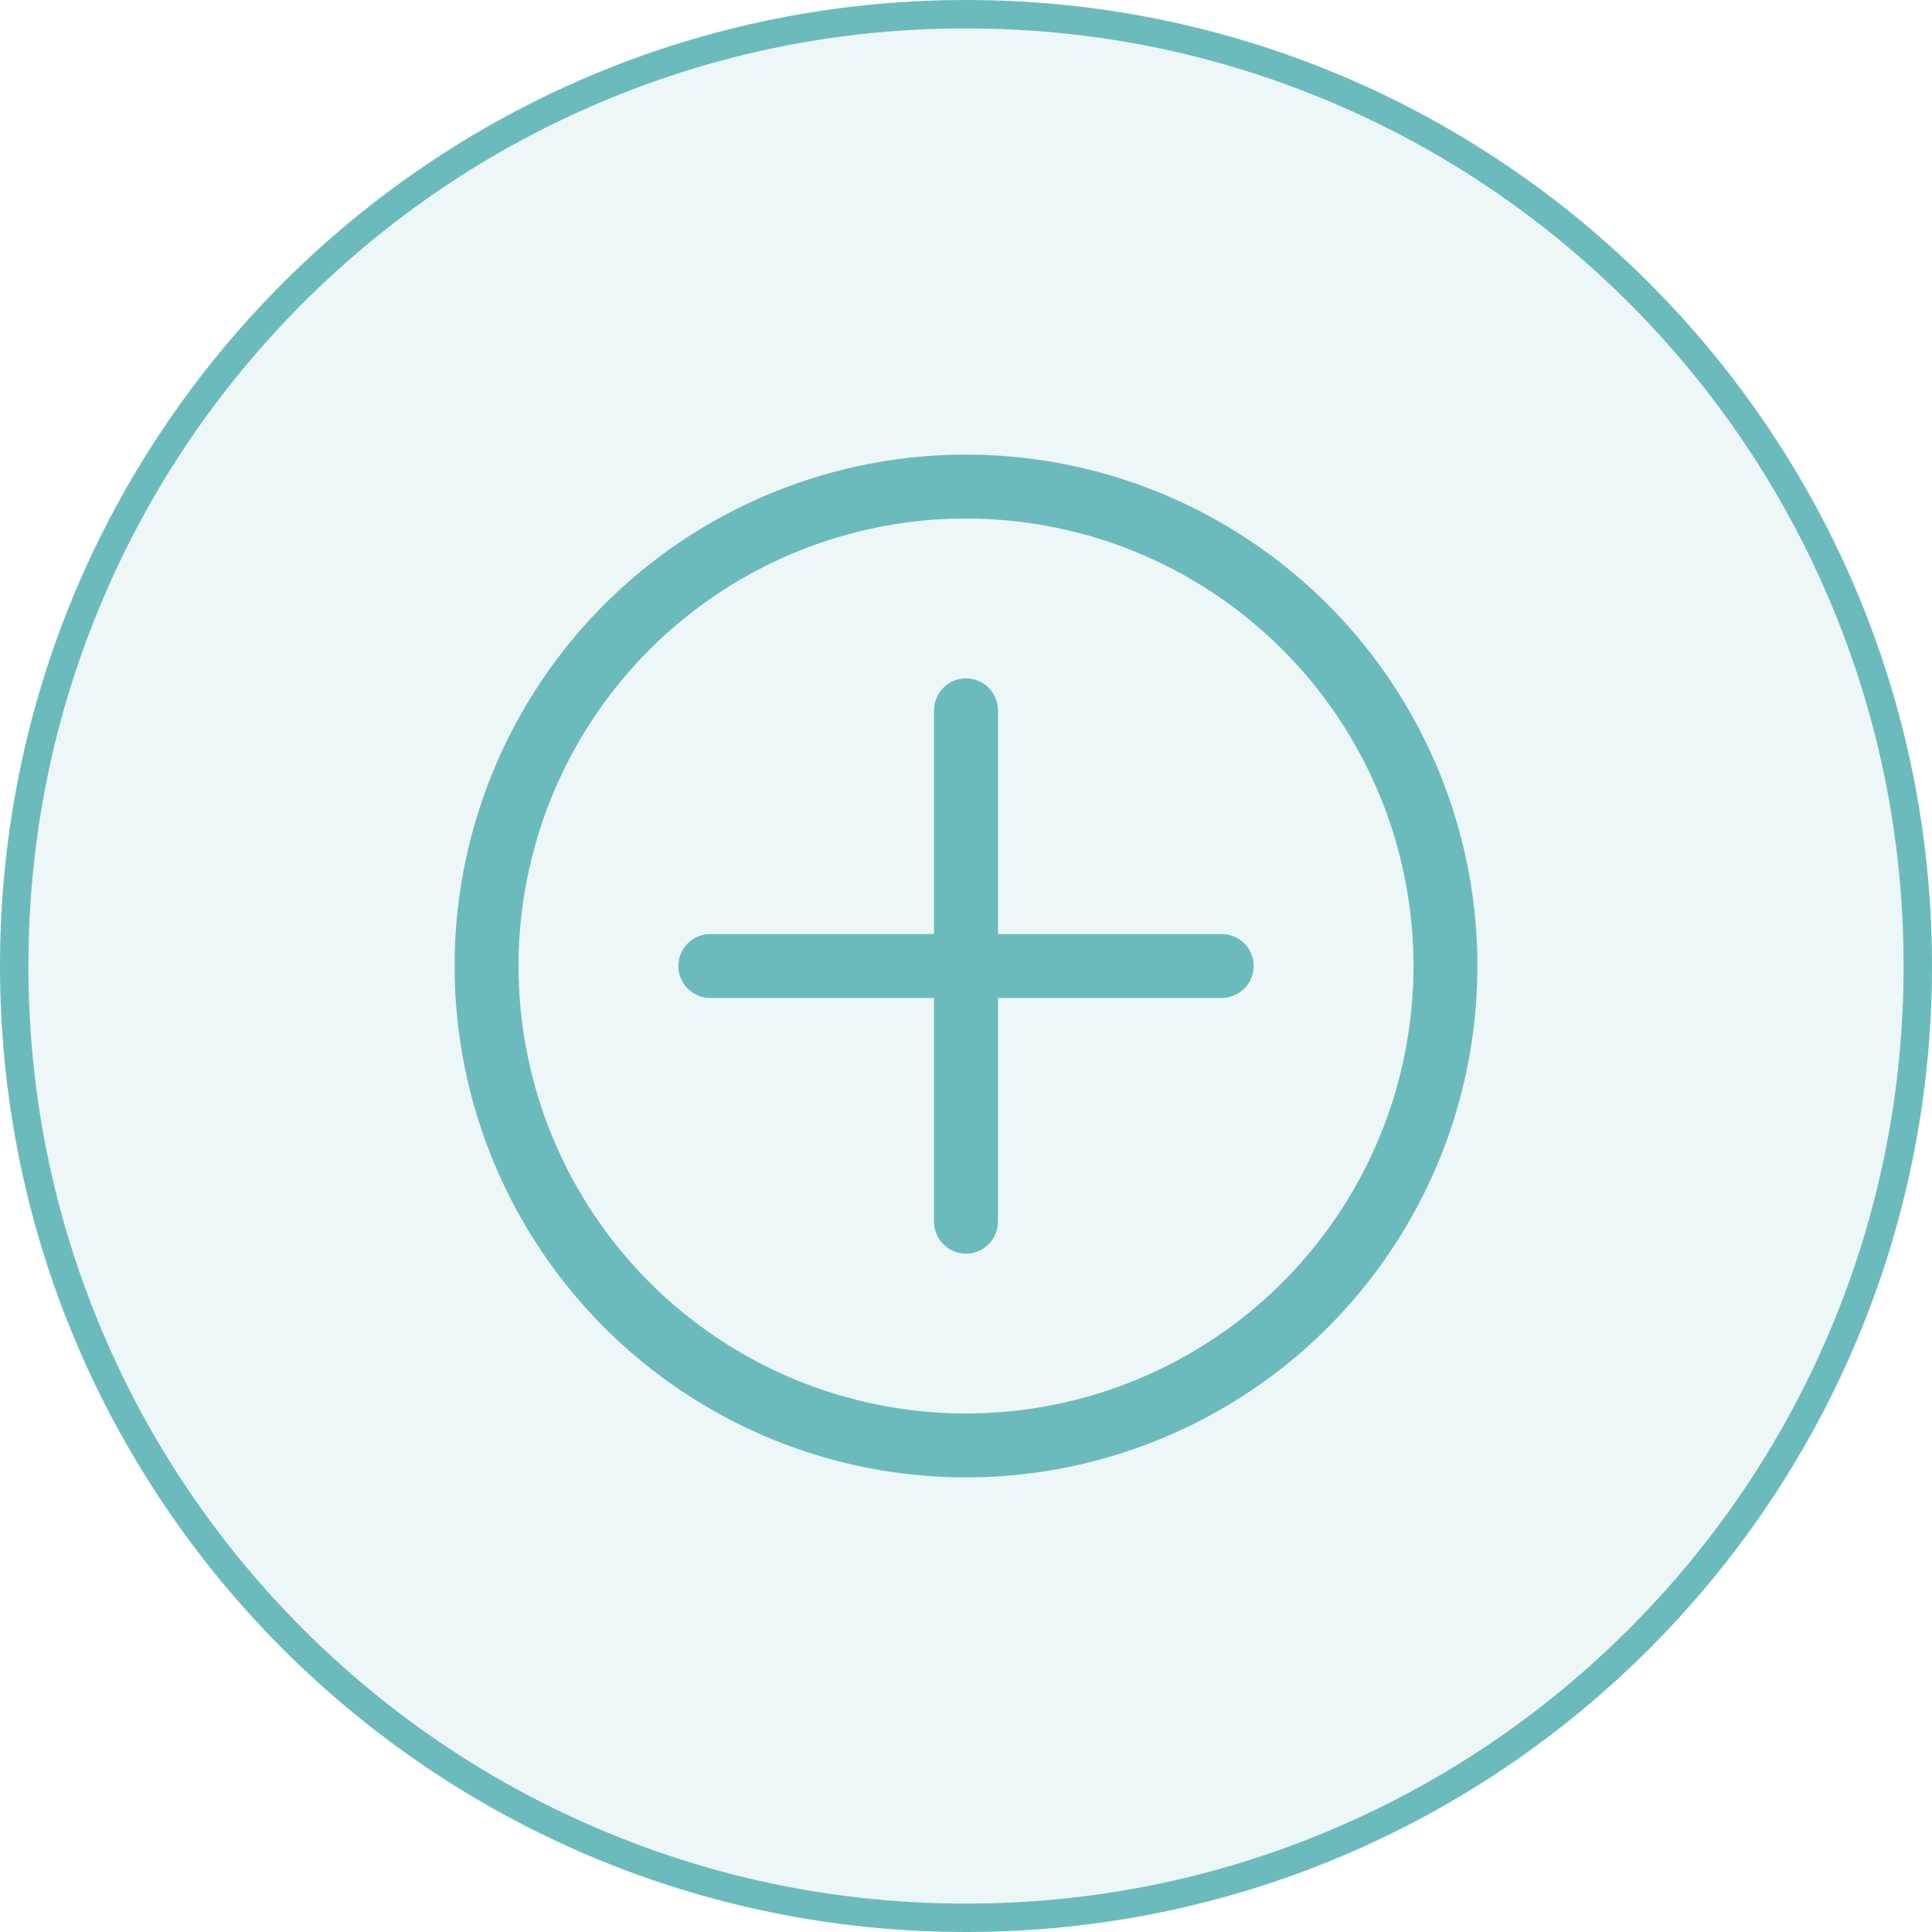
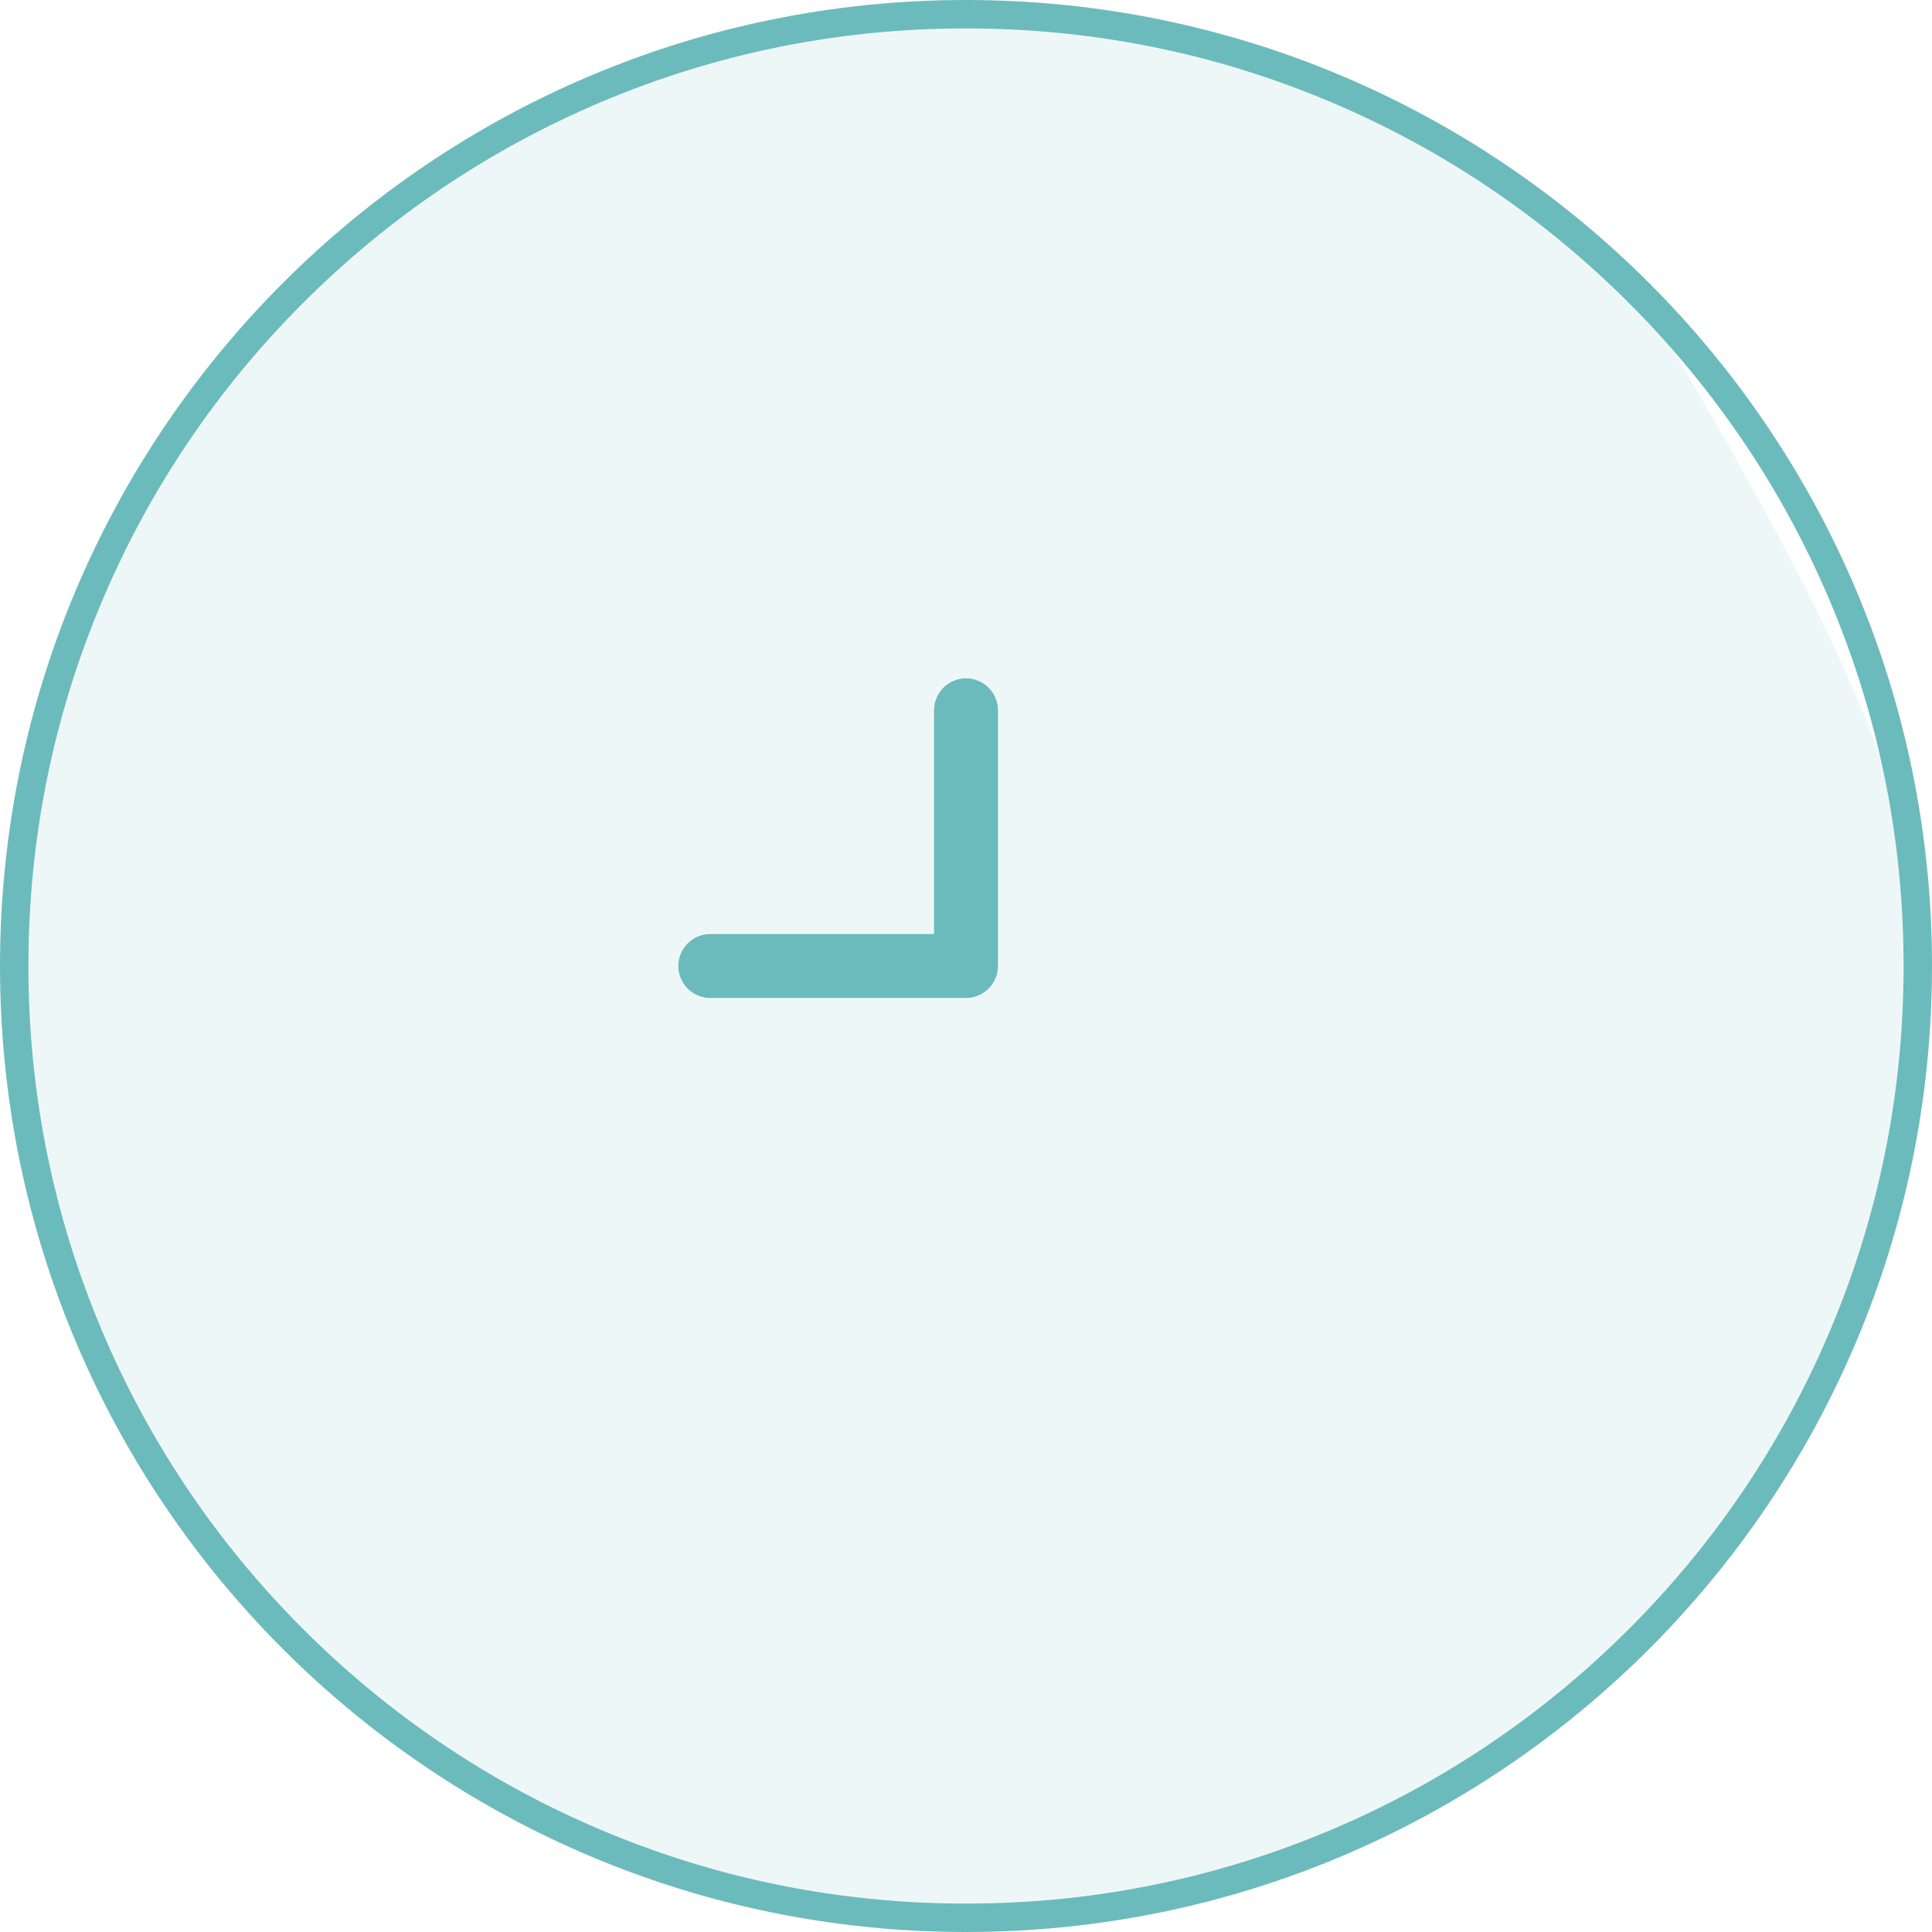
<svg xmlns="http://www.w3.org/2000/svg" width="68" height="68" viewBox="0 0 68 68" fill="none">
  <g clip-path="url(#clip0_3_10)">
-     <path d="M34 67.5C29.477 67.5 25.09 66.614 20.96 64.868C16.971 63.18 13.389 60.765 10.312 57.688C7.235 54.611 4.82 51.029 3.132 47.04C1.386 42.91 0.5 38.523 0.5 34C0.5 29.477 1.386 25.09 3.132 20.96C4.82 16.971 7.235 13.389 10.312 10.312C13.389 7.235 16.971 4.82 20.96 3.132C25.09 1.386 29.477 0.5 34 0.5C38.523 0.5 42.91 1.386 47.04 3.132C51.029 4.82 54.611 7.235 57.688 10.312C60.765 13.389 63.18 16.971 64.868 20.96C66.614 25.09 67.5 29.477 67.5 34C67.5 38.523 66.614 42.91 64.868 47.04C63.18 51.029 60.765 54.611 57.688 57.688C54.611 60.765 51.029 63.18 47.04 64.868C42.91 66.614 38.523 67.5 34 67.5Z" fill="#6CBBBC" fill-opacity="0.12" />
+     <path d="M34 67.5C29.477 67.5 25.09 66.614 20.96 64.868C16.971 63.18 13.389 60.765 10.312 57.688C7.235 54.611 4.82 51.029 3.132 47.04C1.386 42.91 0.5 38.523 0.5 34C0.5 29.477 1.386 25.09 3.132 20.96C4.82 16.971 7.235 13.389 10.312 10.312C13.389 7.235 16.971 4.82 20.96 3.132C25.09 1.386 29.477 0.5 34 0.5C38.523 0.5 42.91 1.386 47.04 3.132C51.029 4.82 54.611 7.235 57.688 10.312C66.614 25.09 67.5 29.477 67.5 34C67.5 38.523 66.614 42.91 64.868 47.04C63.18 51.029 60.765 54.611 57.688 57.688C54.611 60.765 51.029 63.18 47.04 64.868C42.91 66.614 38.523 67.5 34 67.5Z" fill="#6CBBBC" fill-opacity="0.12" />
    <path d="M34 1C29.545 1 25.223 1.872 21.155 3.593C17.226 5.255 13.697 7.634 10.665 10.665C7.634 13.697 5.255 17.226 3.593 21.155C1.872 25.223 1 29.545 1 34C1 38.455 1.872 42.777 3.593 46.845C5.255 50.774 7.634 54.303 10.665 57.334C13.697 60.365 17.226 62.745 21.155 64.407C25.223 66.128 29.545 67 34 67C38.455 67 42.777 66.128 46.845 64.407C50.774 62.745 54.303 60.365 57.334 57.334C60.365 54.303 62.745 50.774 64.407 46.845C66.128 42.777 67 38.455 67 34C67 29.545 66.128 25.223 64.407 21.155C62.745 17.226 60.365 13.697 57.334 10.665C54.303 7.634 50.774 5.255 46.845 3.593C42.777 1.872 38.455 1 34 1ZM34 0C52.778 0 68 15.222 68 34C68 52.778 52.778 68 34 68C15.222 68 0 52.778 0 34C0 15.222 15.222 0 34 0Z" fill="#6CBBBC" />
    <path fill-rule="evenodd" clip-rule="evenodd" d="M34 23.875C34.298 23.875 34.584 23.994 34.795 24.204C35.007 24.416 35.125 24.702 35.125 25V34C35.125 34.298 35.007 34.584 34.795 34.795C34.584 35.007 34.298 35.125 34 35.125H25C24.702 35.125 24.416 35.007 24.204 34.795C23.994 34.584 23.875 34.298 23.875 34C23.875 33.702 23.994 33.416 24.204 33.205C24.416 32.993 24.702 32.875 25 32.875H32.875V25C32.875 24.702 32.993 24.416 33.205 24.204C33.416 23.994 33.702 23.875 34 23.875Z" fill="#6CBBBC" />
-     <path fill-rule="evenodd" clip-rule="evenodd" d="M32.875 34C32.875 33.702 32.993 33.416 33.205 33.205C33.416 32.993 33.702 32.875 34 32.875H43C43.298 32.875 43.584 32.993 43.795 33.205C44.007 33.416 44.125 33.702 44.125 34C44.125 34.298 44.007 34.584 43.795 34.795C43.584 35.007 43.298 35.125 43 35.125H35.125V43C35.125 43.298 35.007 43.584 34.795 43.795C34.584 44.007 34.298 44.125 34 44.125C33.702 44.125 33.416 44.007 33.205 43.795C32.993 43.584 32.875 43.298 32.875 43V34Z" fill="#6CBBBC" />
-     <path fill-rule="evenodd" clip-rule="evenodd" d="M34 49.75C37.115 49.75 40.16 48.826 42.75 47.096C45.34 45.365 47.359 42.905 48.551 40.027C49.743 37.149 50.055 33.983 49.447 30.927C48.84 27.872 47.34 25.066 45.137 22.863C42.934 20.66 40.128 19.16 37.073 18.553C34.017 17.945 30.851 18.257 27.973 19.449C25.095 20.641 22.635 22.66 20.904 25.25C19.174 27.84 18.25 30.885 18.25 34C18.25 38.177 19.909 42.183 22.863 45.137C25.817 48.091 29.823 49.75 34 49.75ZM34 52C37.56 52 41.04 50.944 44 48.967C46.96 46.989 49.267 44.177 50.63 40.888C51.992 37.599 52.349 33.98 51.654 30.488C50.96 26.997 49.245 23.789 46.728 21.272C44.211 18.755 41.003 17.04 37.512 16.346C34.02 15.651 30.401 16.008 27.112 17.37C23.823 18.733 21.011 21.04 19.034 24C17.056 26.96 16 30.44 16 34C16 38.774 17.896 43.352 21.272 46.728C24.648 50.104 29.226 52 34 52Z" fill="#6CBBBC" />
  </g>
  <defs>
    <clipPath id="clip0_3_10">
      <rect width="68" height="68" fill="white" />
    </clipPath>
  </defs>
</svg>